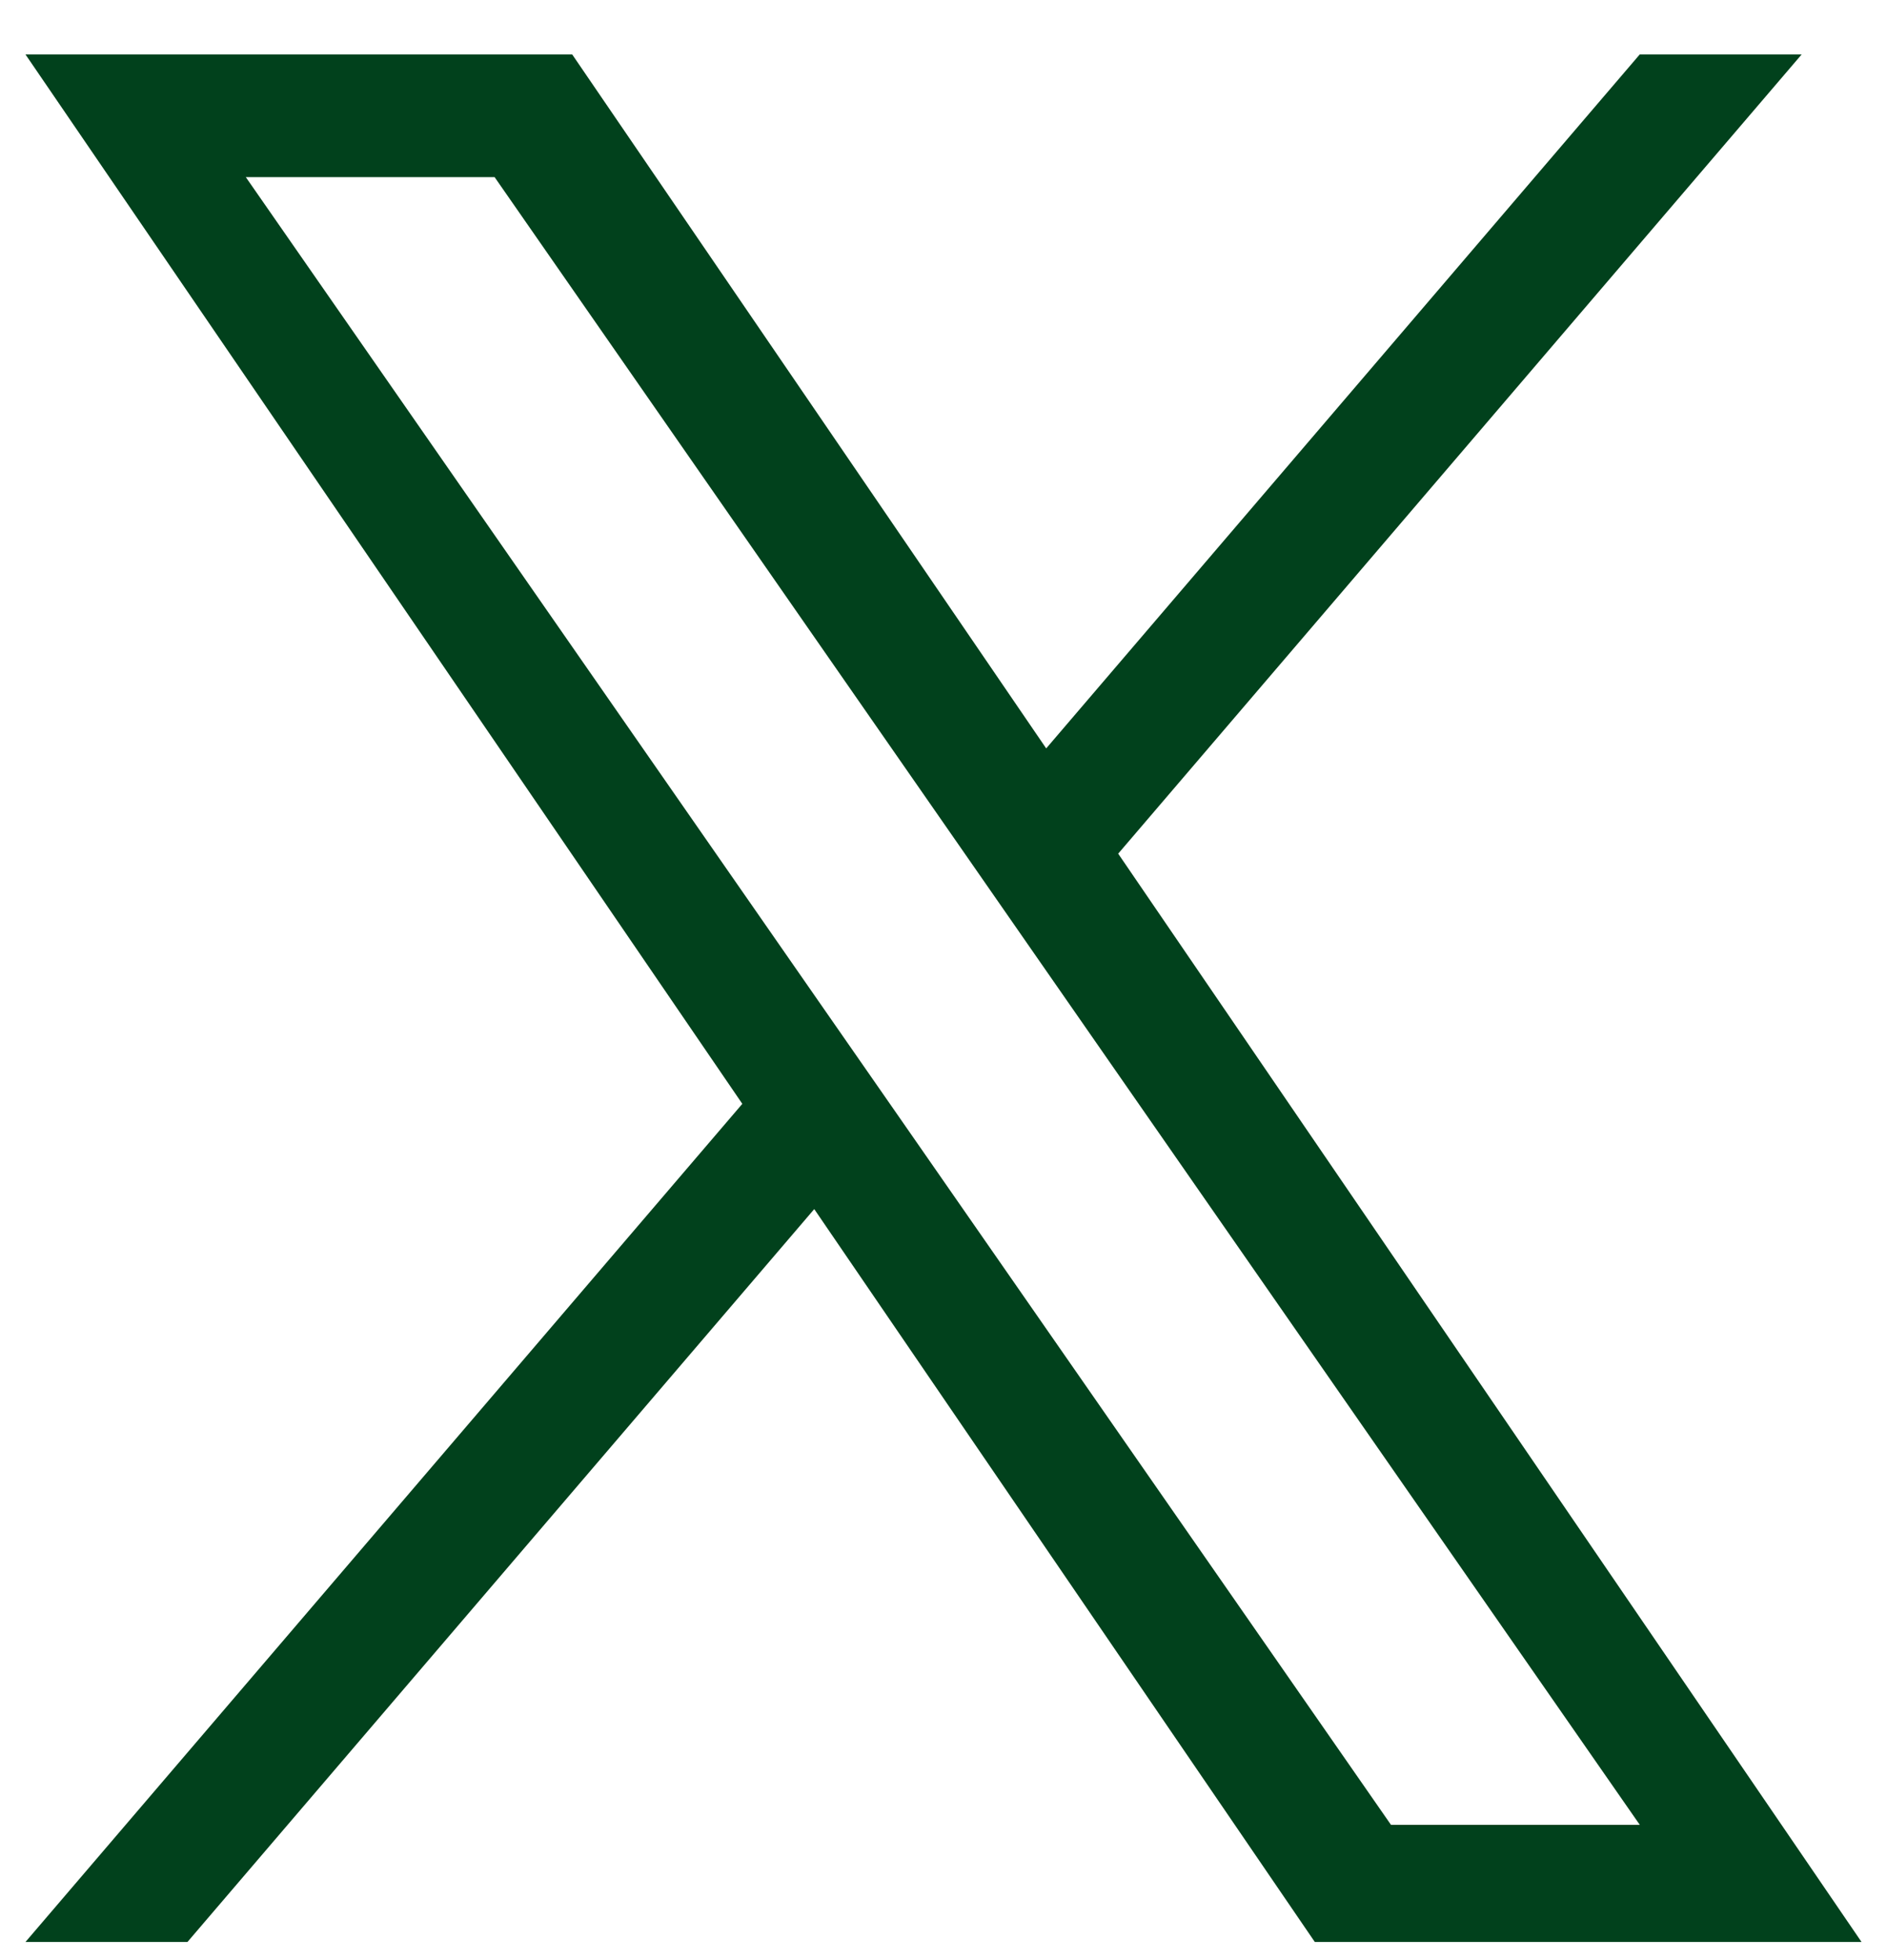
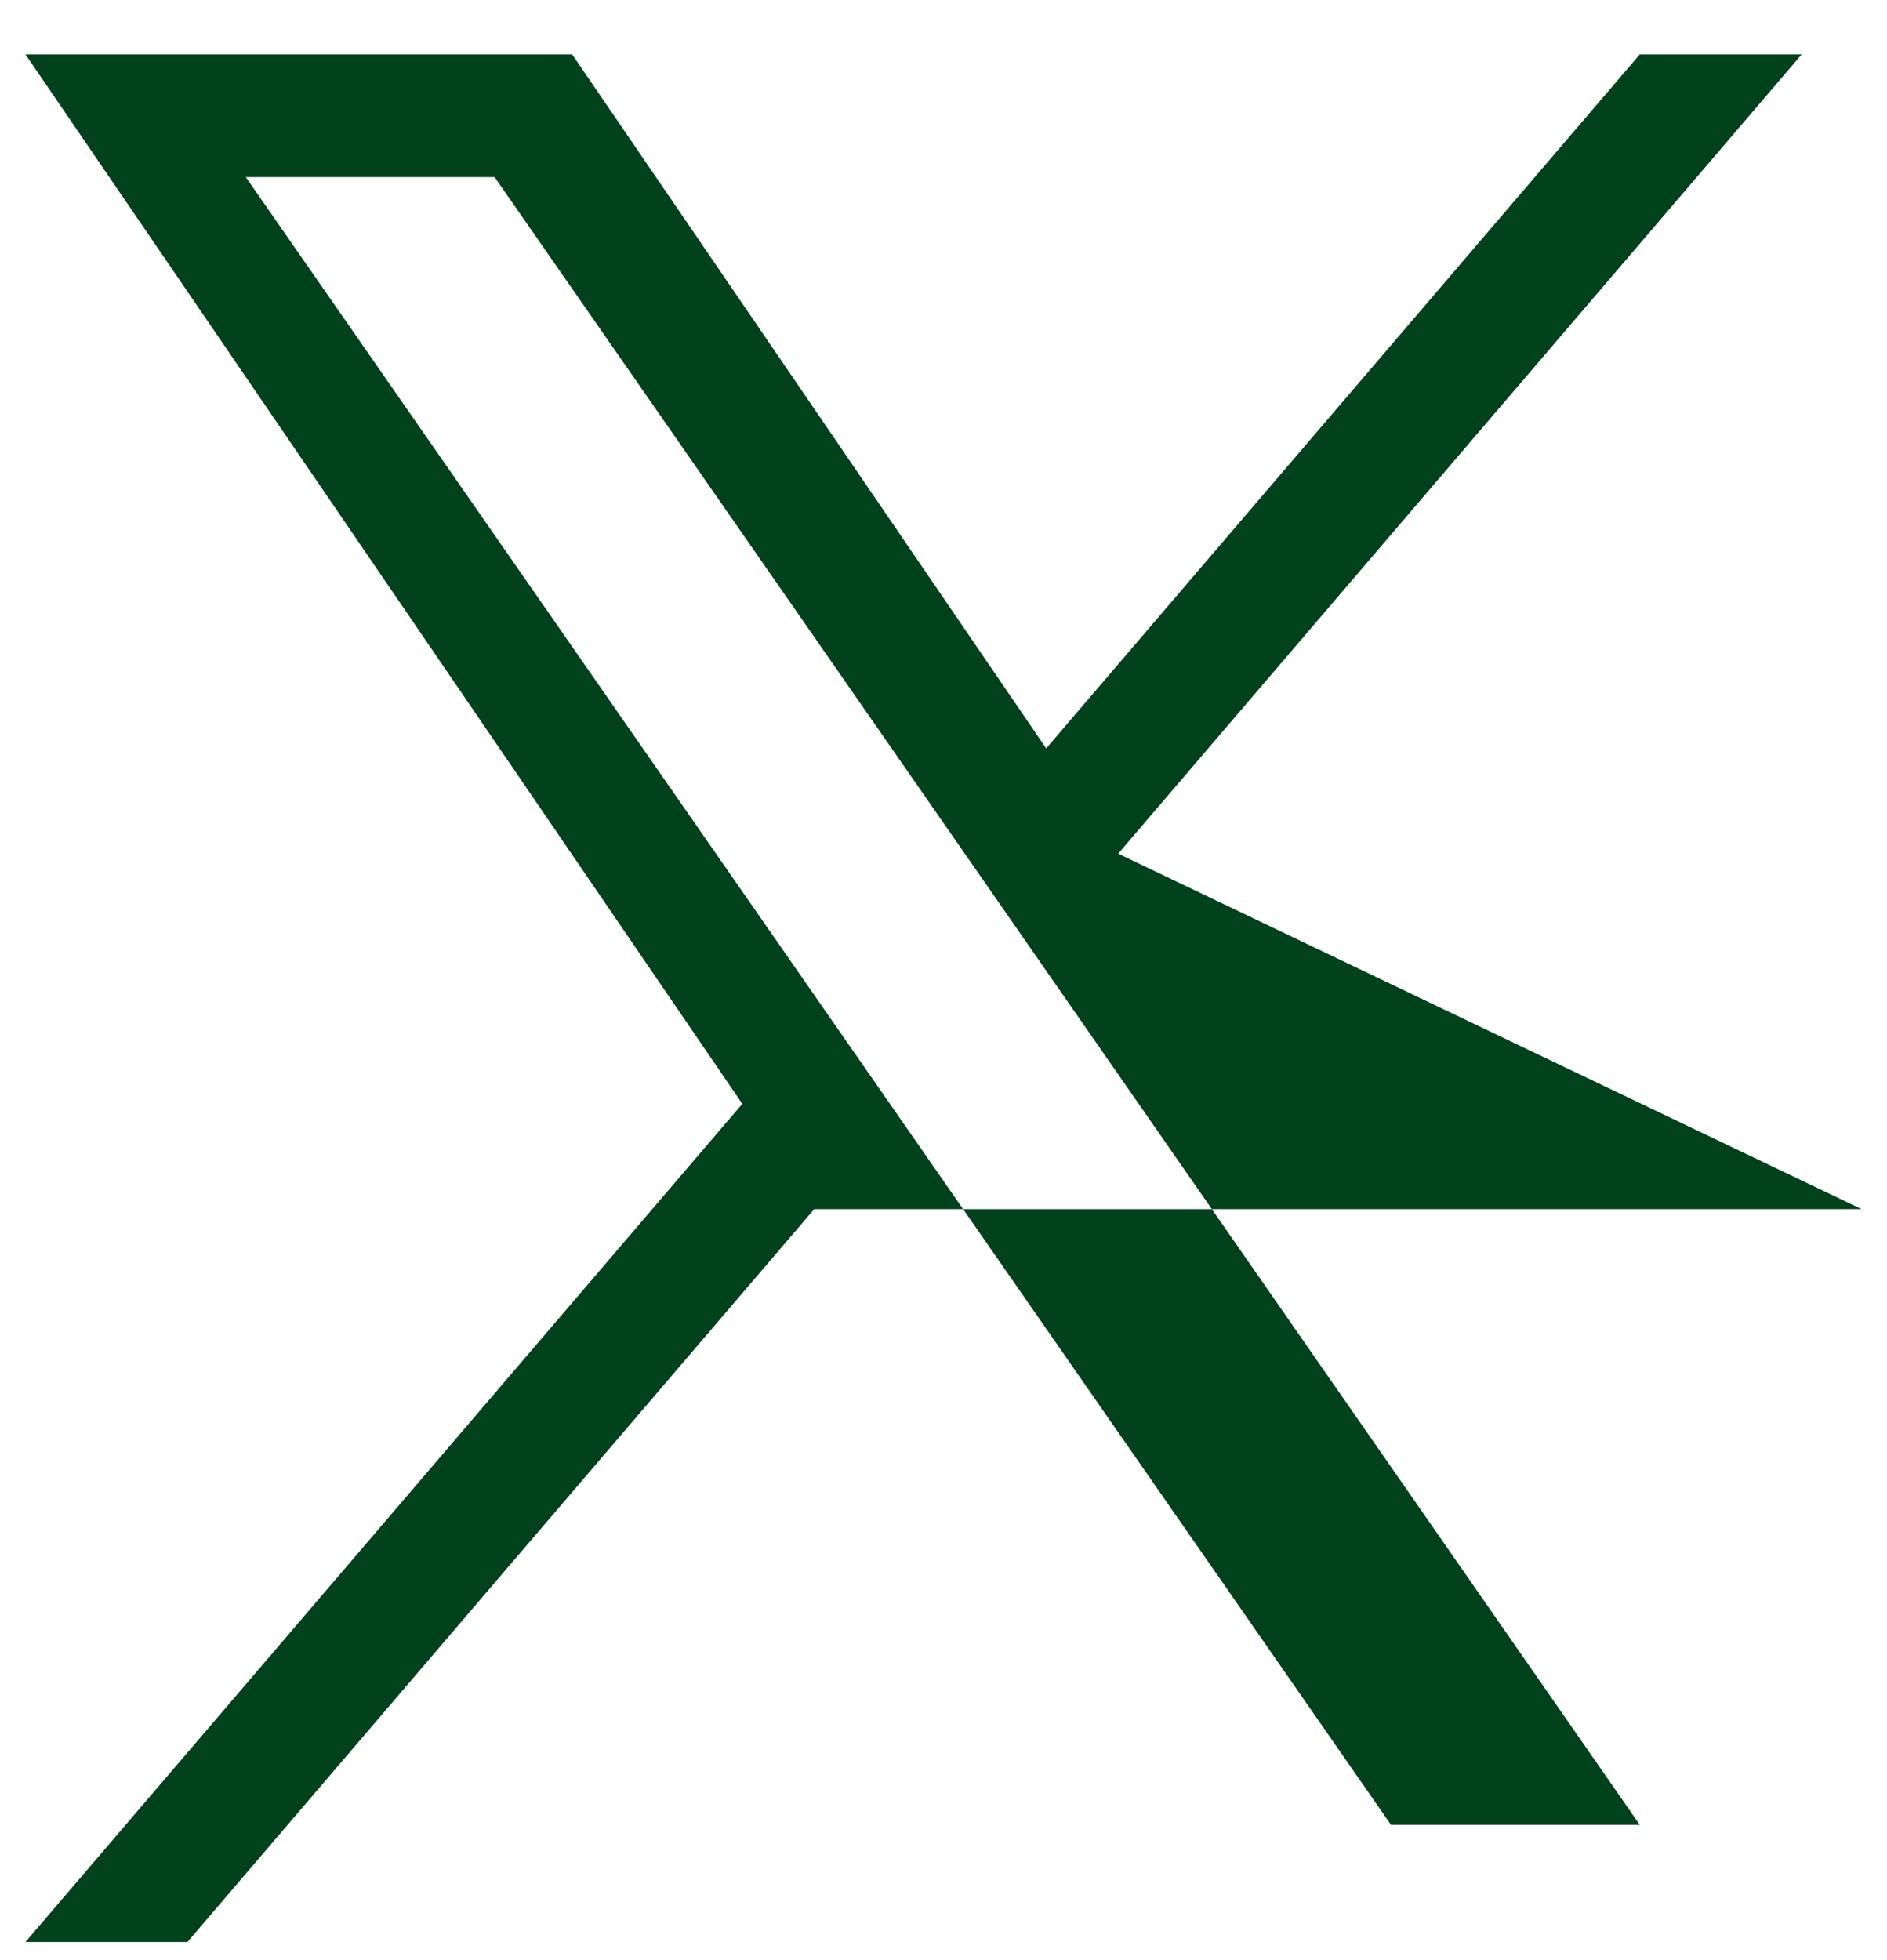
<svg xmlns="http://www.w3.org/2000/svg" width="26" height="27" viewBox="0 0 26 27" fill="none">
-   <path d="M15.407 11.759L24.824 0.75H22.593L14.415 10.309L7.884 0.75H0.351L10.228 15.205L0.351 26.75H2.583L11.219 16.655L18.116 26.75H25.649L15.407 11.759ZM12.35 15.332L11.349 13.893L3.387 2.44H6.815L13.241 11.683L14.241 13.122L22.594 25.137H19.166L12.35 15.332Z" fill="#01411C" />
+   <path d="M15.407 11.759L24.824 0.75H22.593L14.415 10.309L7.884 0.75H0.351L10.228 15.205L0.351 26.75H2.583L11.219 16.655H25.649L15.407 11.759ZM12.35 15.332L11.349 13.893L3.387 2.44H6.815L13.241 11.683L14.241 13.122L22.594 25.137H19.166L12.35 15.332Z" fill="#01411C" />
</svg>